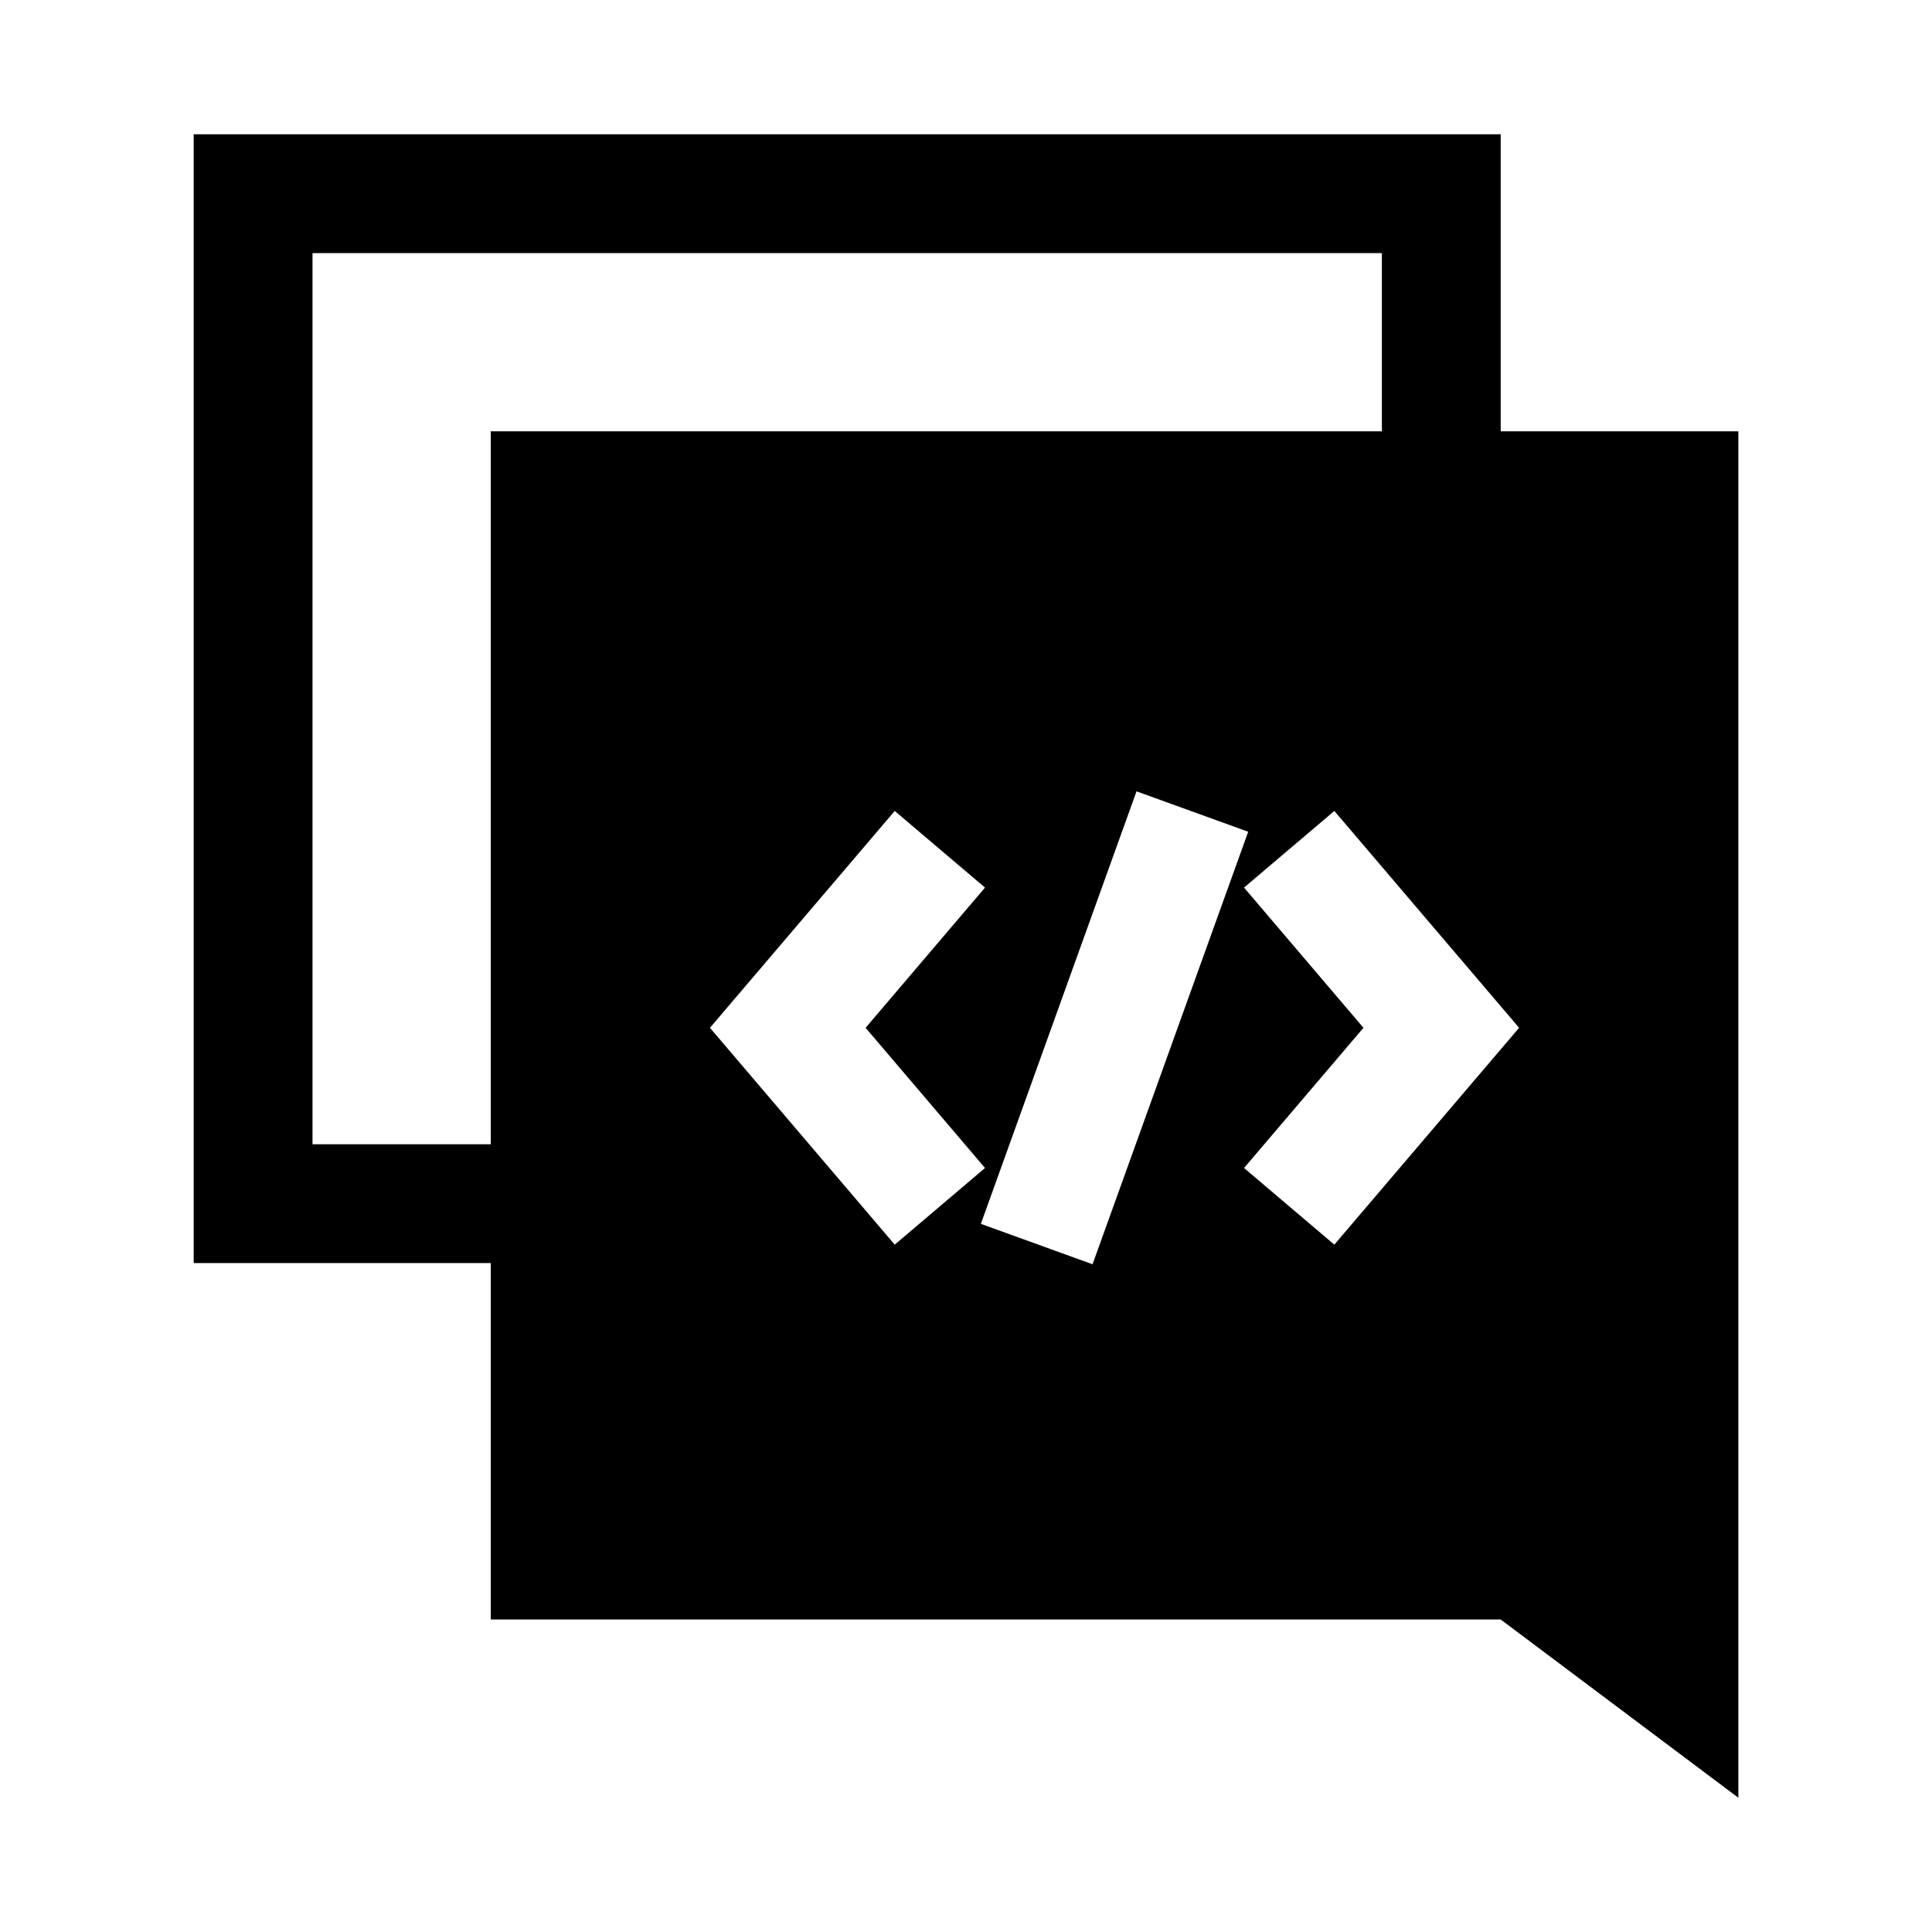
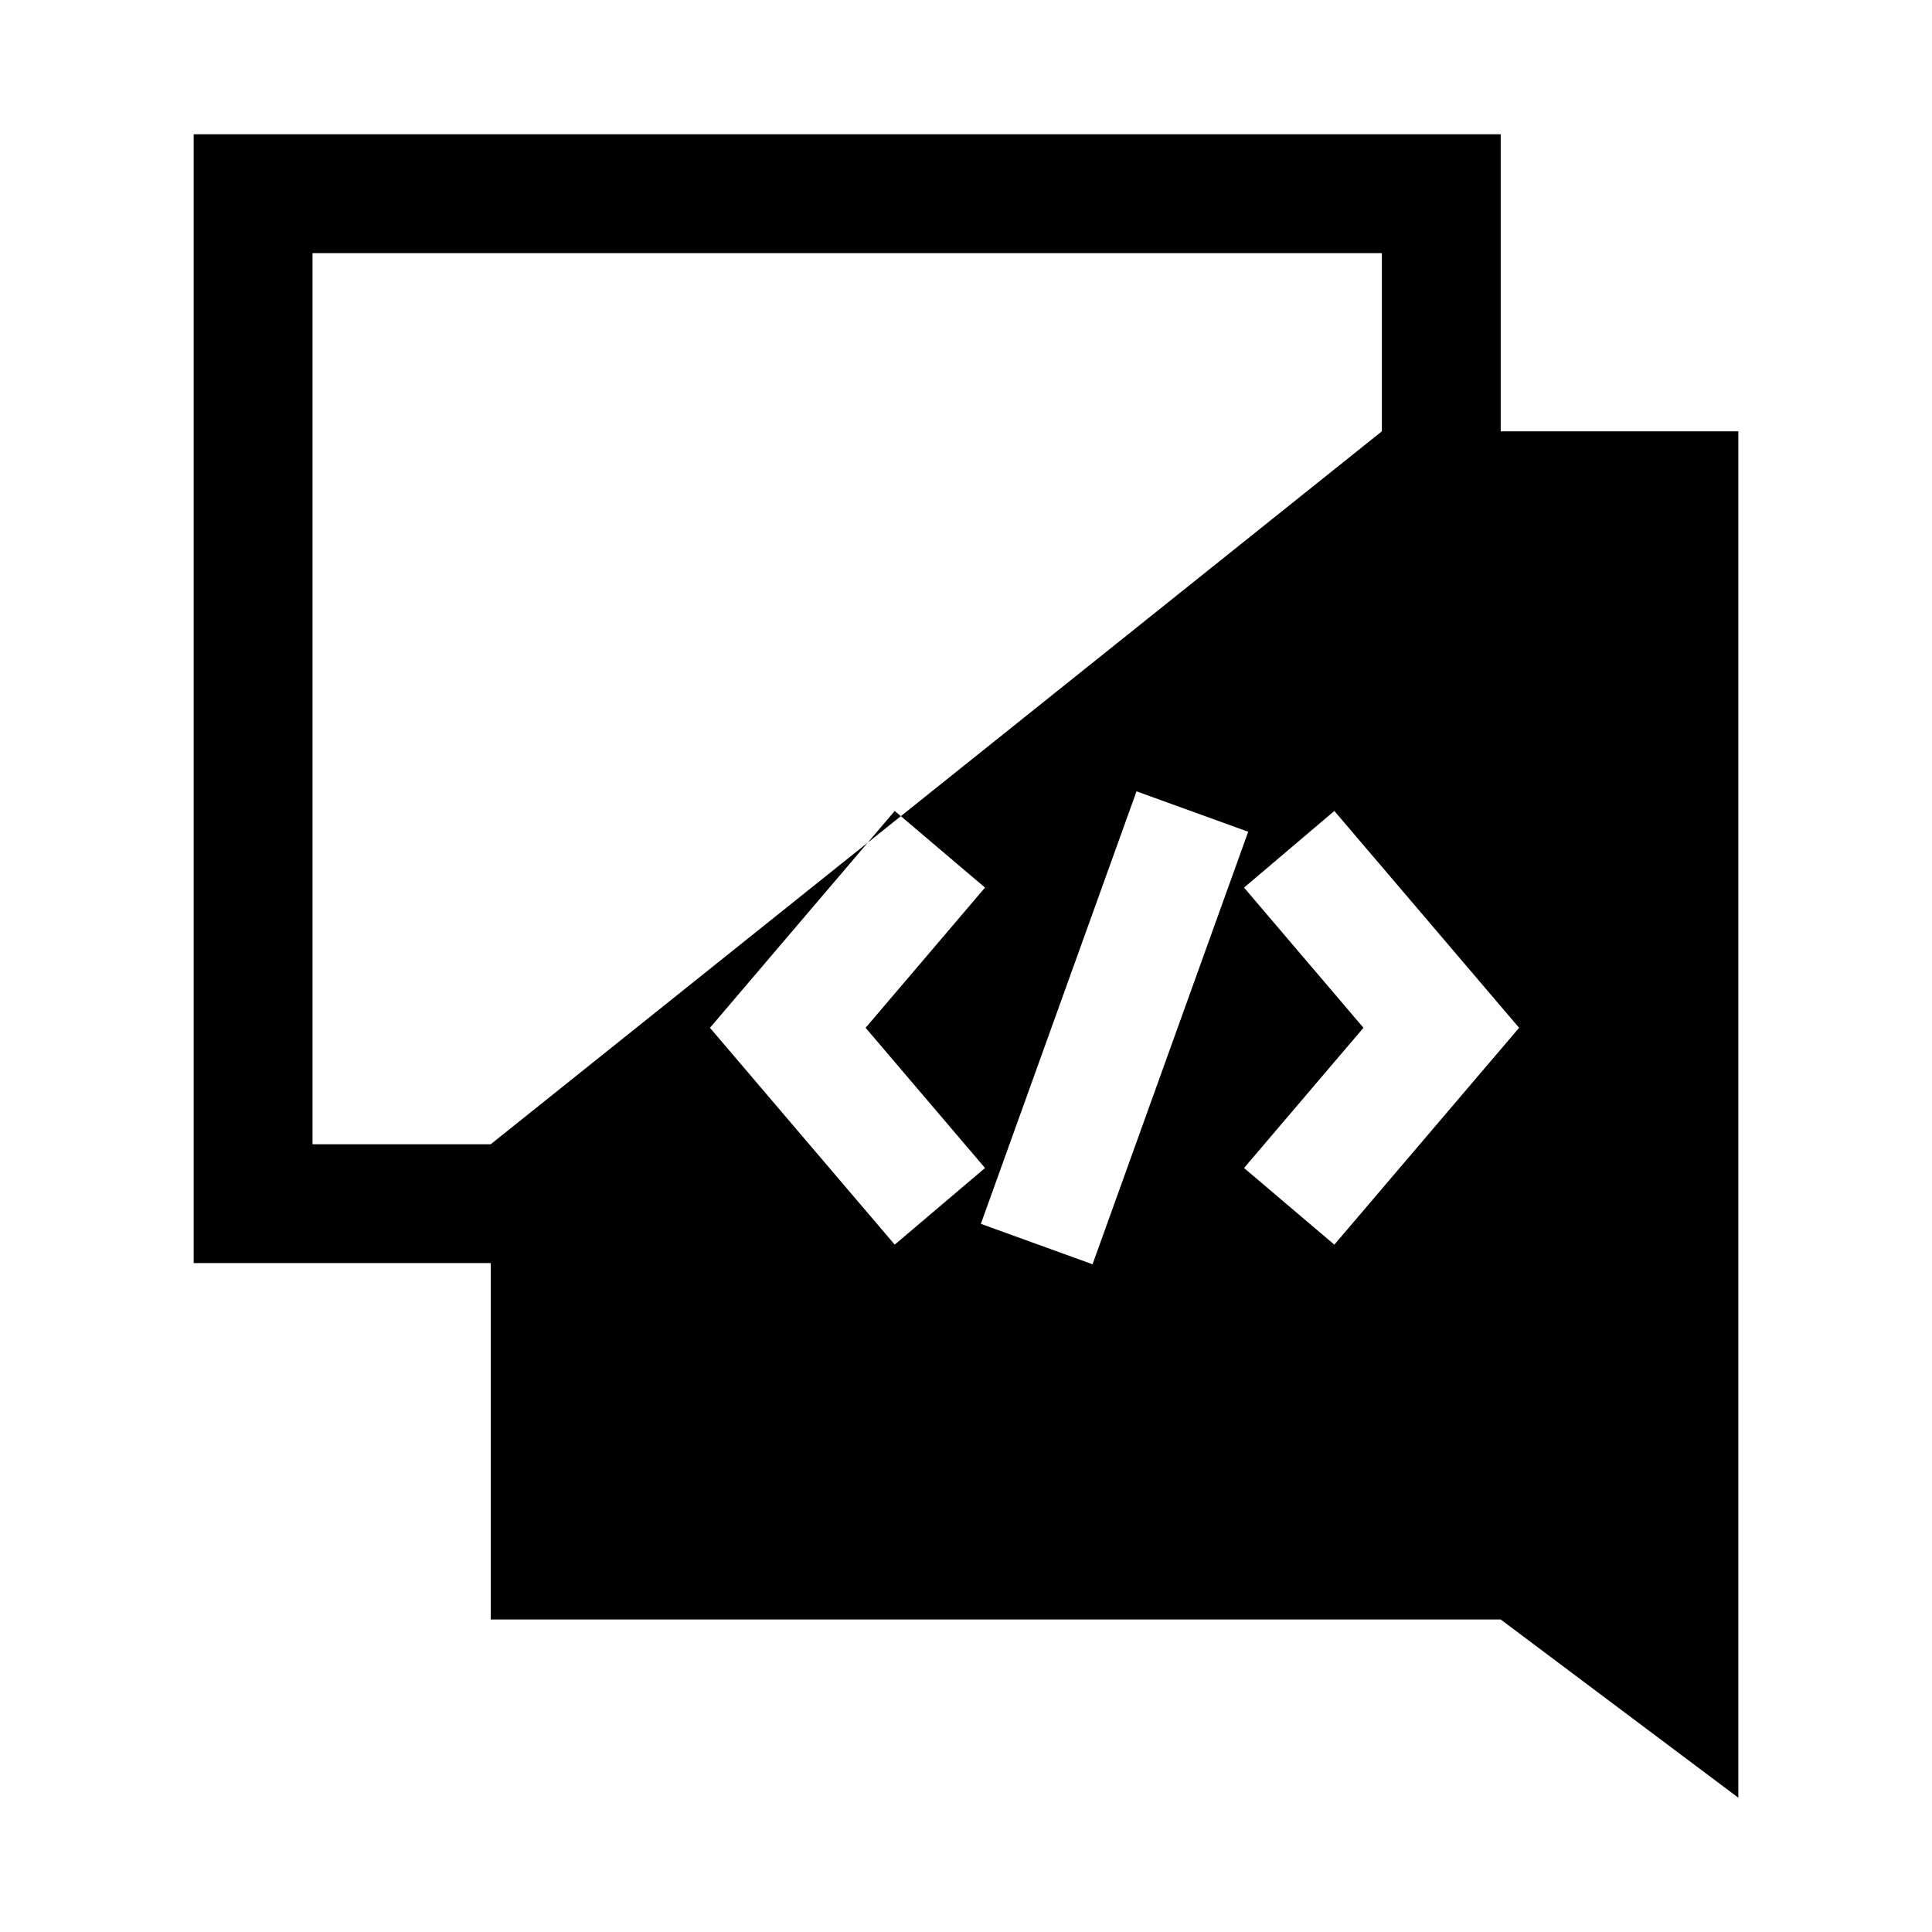
<svg xmlns="http://www.w3.org/2000/svg" fill="#000000" width="800px" height="800px" version="1.1" viewBox="144 144 512 512">
-   <path d="m541.7 258.3v-78.719h-346.37v299.14h78.723v94.465h267.65l62.977 47.23v-362.11zm-136.66 195.23-23.93 20.312-48.965-57.465 48.965-57.465 23.93 20.309-31.645 37.156zm40.148-99.816 29.598 10.707-41.25 114.62-29.598-10.707zm52.426 120.13-23.93-20.312 31.645-37.156-31.645-37.156 23.93-20.309 48.965 57.465zm-223.56-26.609h-47.234v-236.16h283.39v47.23h-236.16z" />
+   <path d="m541.7 258.3v-78.719h-346.37v299.14h78.723v94.465h267.65l62.977 47.23v-362.11zm-136.66 195.23-23.93 20.312-48.965-57.465 48.965-57.465 23.93 20.309-31.645 37.156zm40.148-99.816 29.598 10.707-41.25 114.62-29.598-10.707zm52.426 120.13-23.93-20.312 31.645-37.156-31.645-37.156 23.93-20.309 48.965 57.465zm-223.56-26.609h-47.234v-236.16h283.39v47.23z" />
</svg>